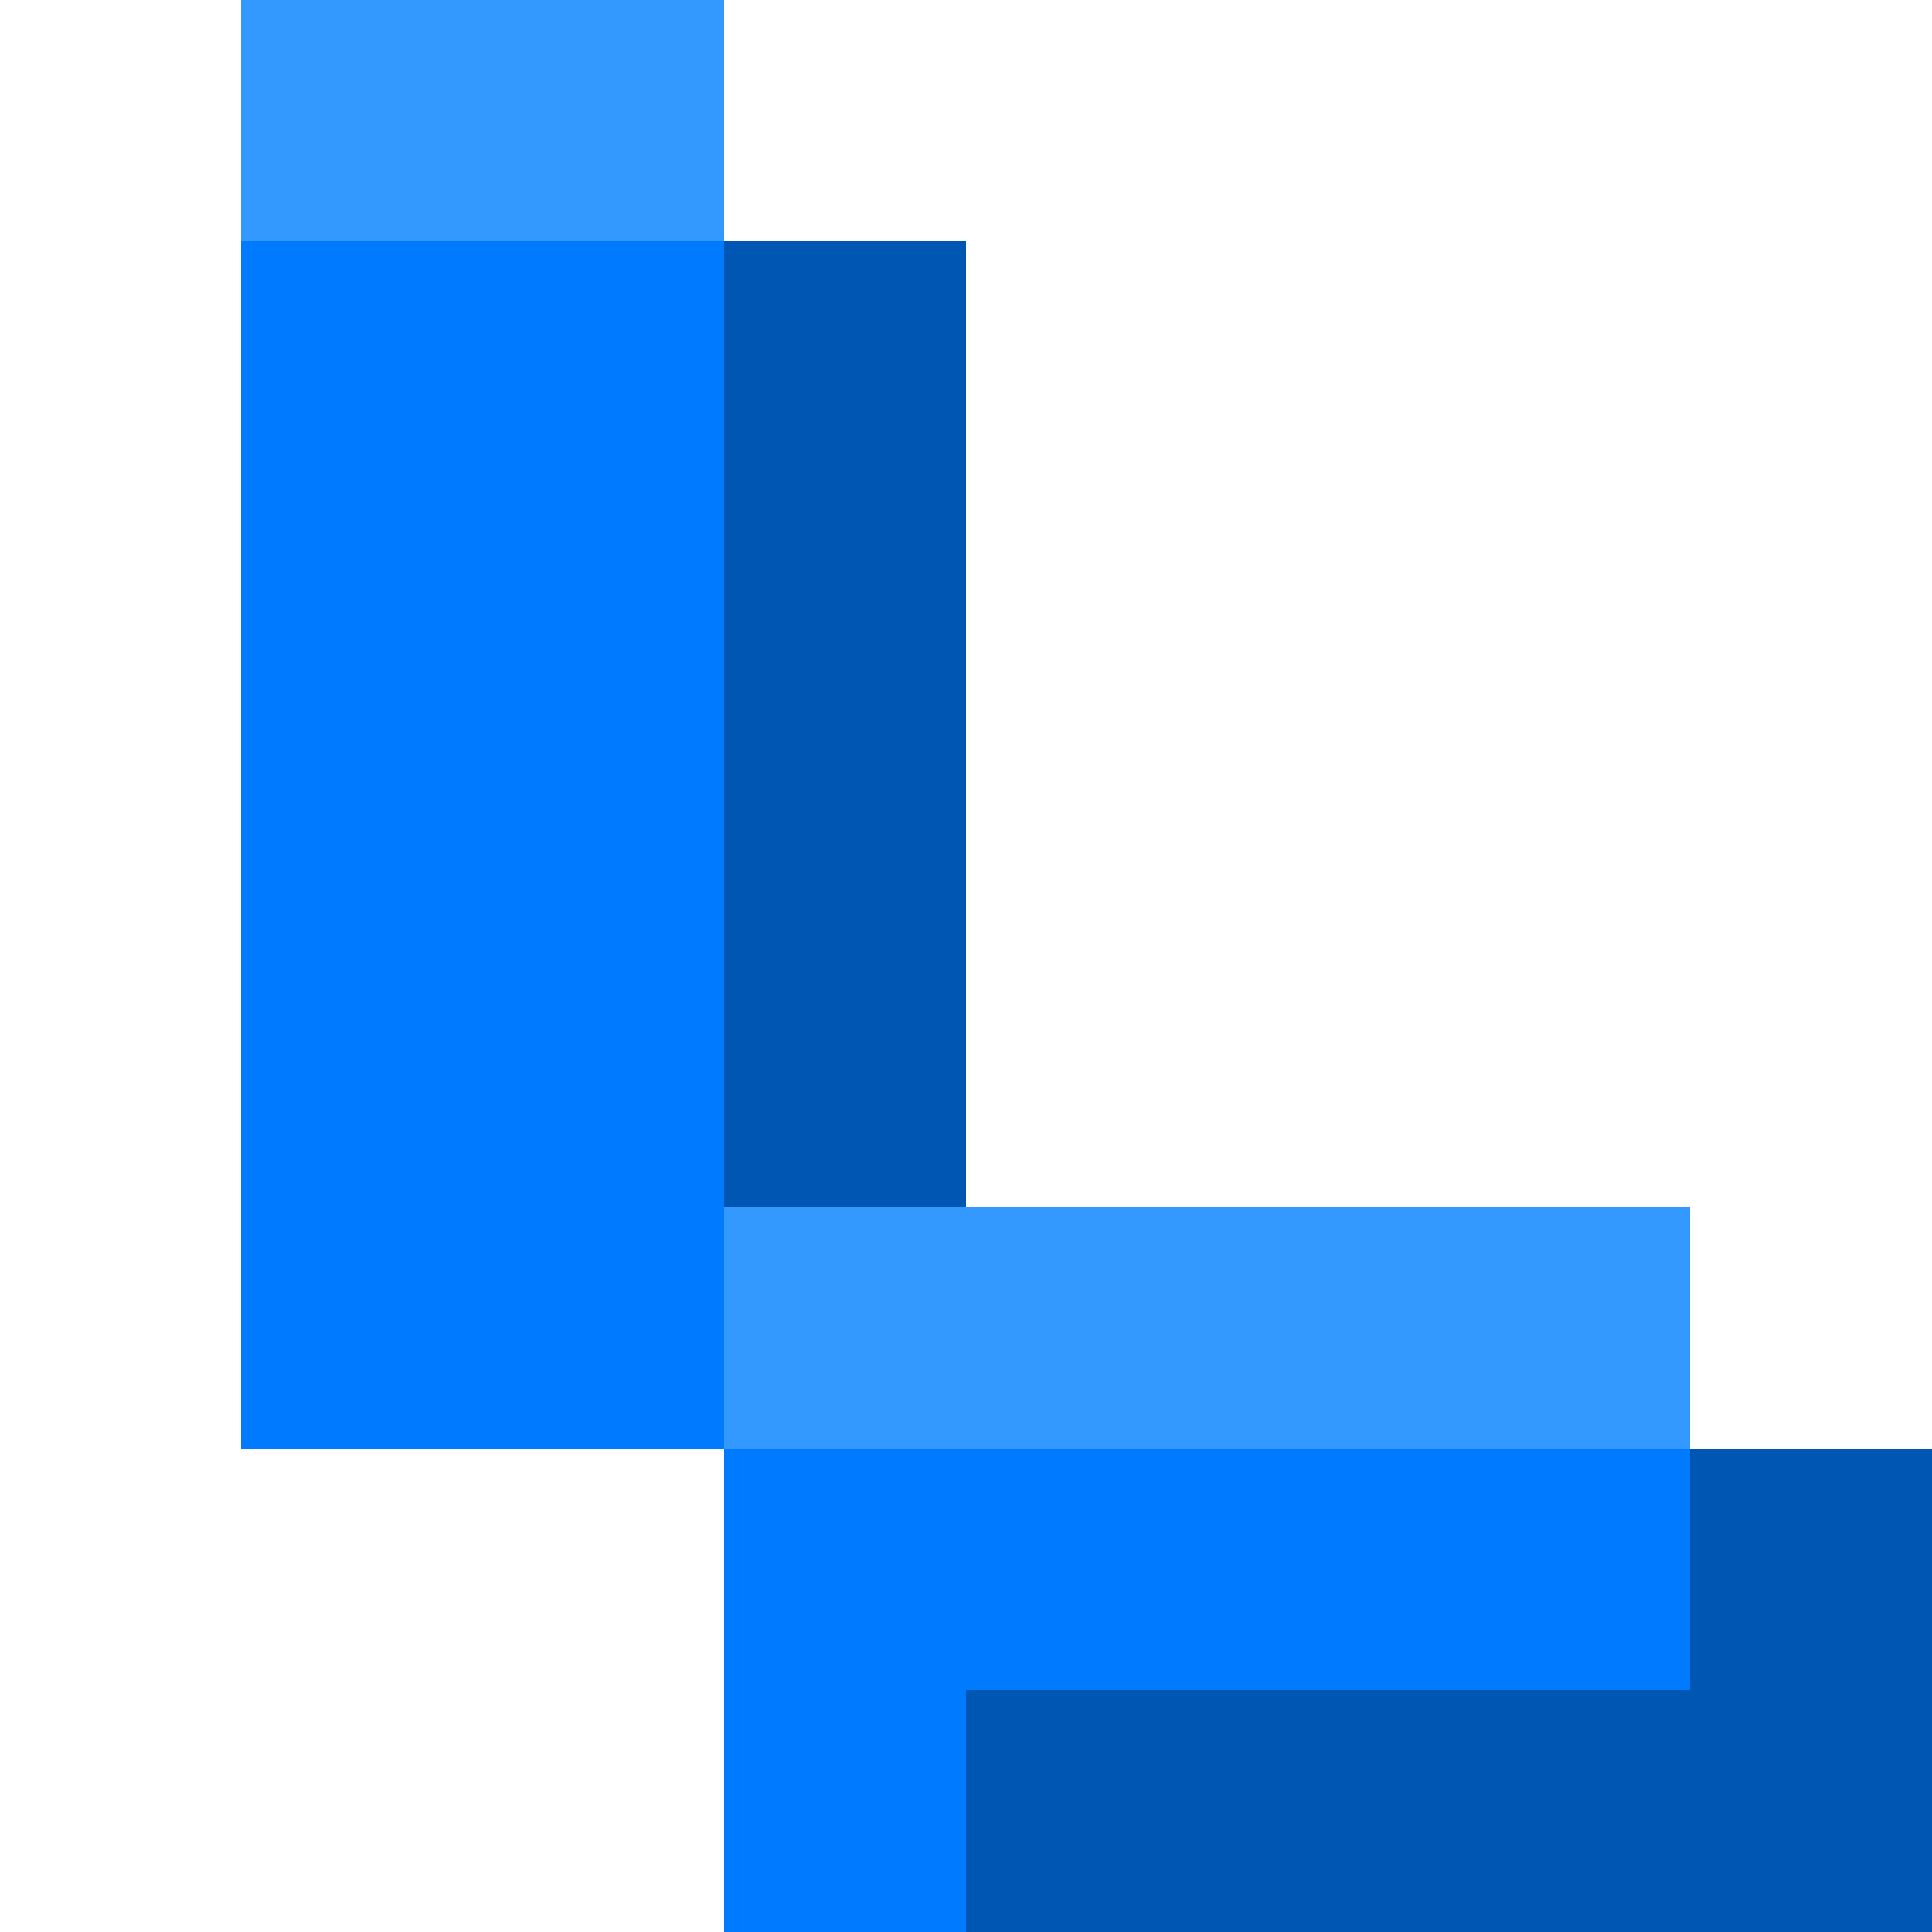
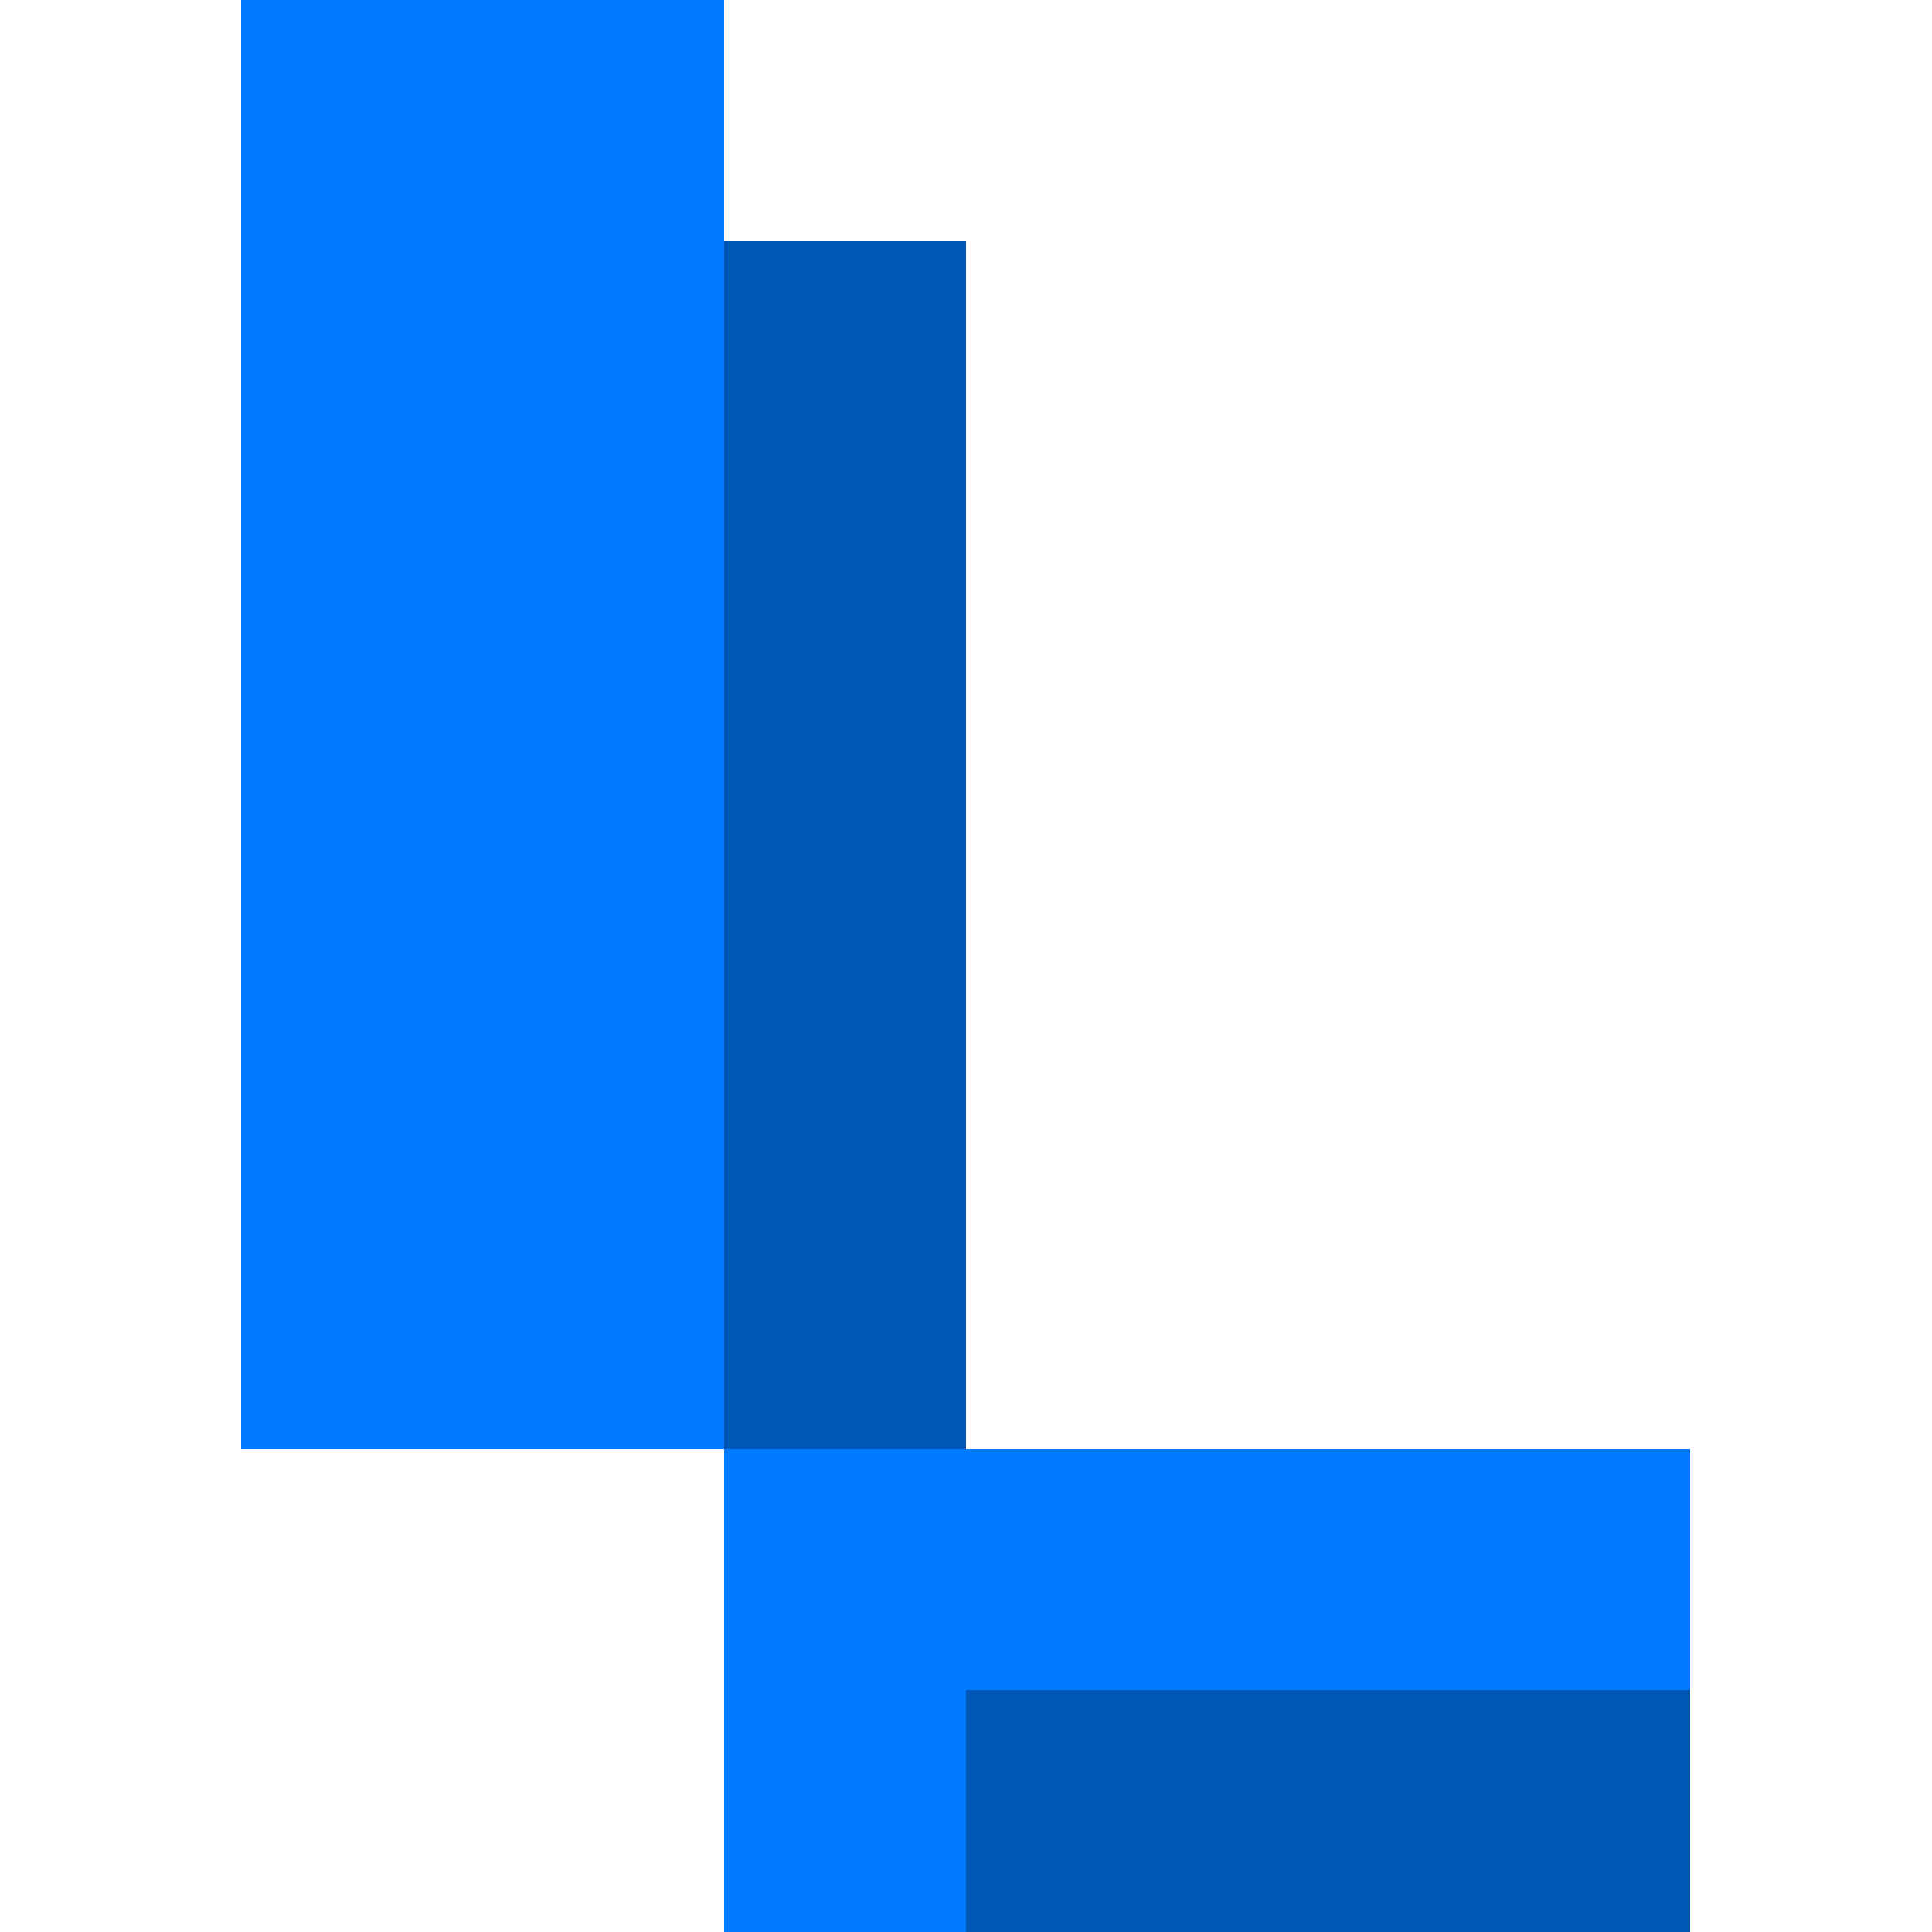
<svg xmlns="http://www.w3.org/2000/svg" width="32" height="32" viewBox="0 0 32 32">
  <style>
    /* Paleta de Cores Simplificada para Clareza do 3D */
    .blue-face { fill: #007bff; }     /* Face principal visível */
    .blue-top { fill: #3399ff; }      /* Face superior (luz) */
    .blue-side { fill: #0056b3; }     /* Face lateral/sombra */

    /* Estilo para garantir que os pixels fiquem nítidos */
    rect {
      shape-rendering: crispEdges;
    }
  </style>
  <g id="l-pixelart-3d-v2">
    <rect x="4" y="0" width="8" height="24" class="blue-face" />
-     <rect x="4" y="0" width="8" height="4" class="blue-top" />
    <rect x="12" y="4" width="4" height="20" class="blue-side" />
    <rect x="12" y="24" width="16" height="8" class="blue-face" />
-     <rect x="12" y="20" width="16" height="4" class="blue-top" />
    <rect x="16" y="28" width="12" height="4" class="blue-side" />
-     <rect x="28" y="24" width="4" height="8" class="blue-side" />
  </g>
</svg>